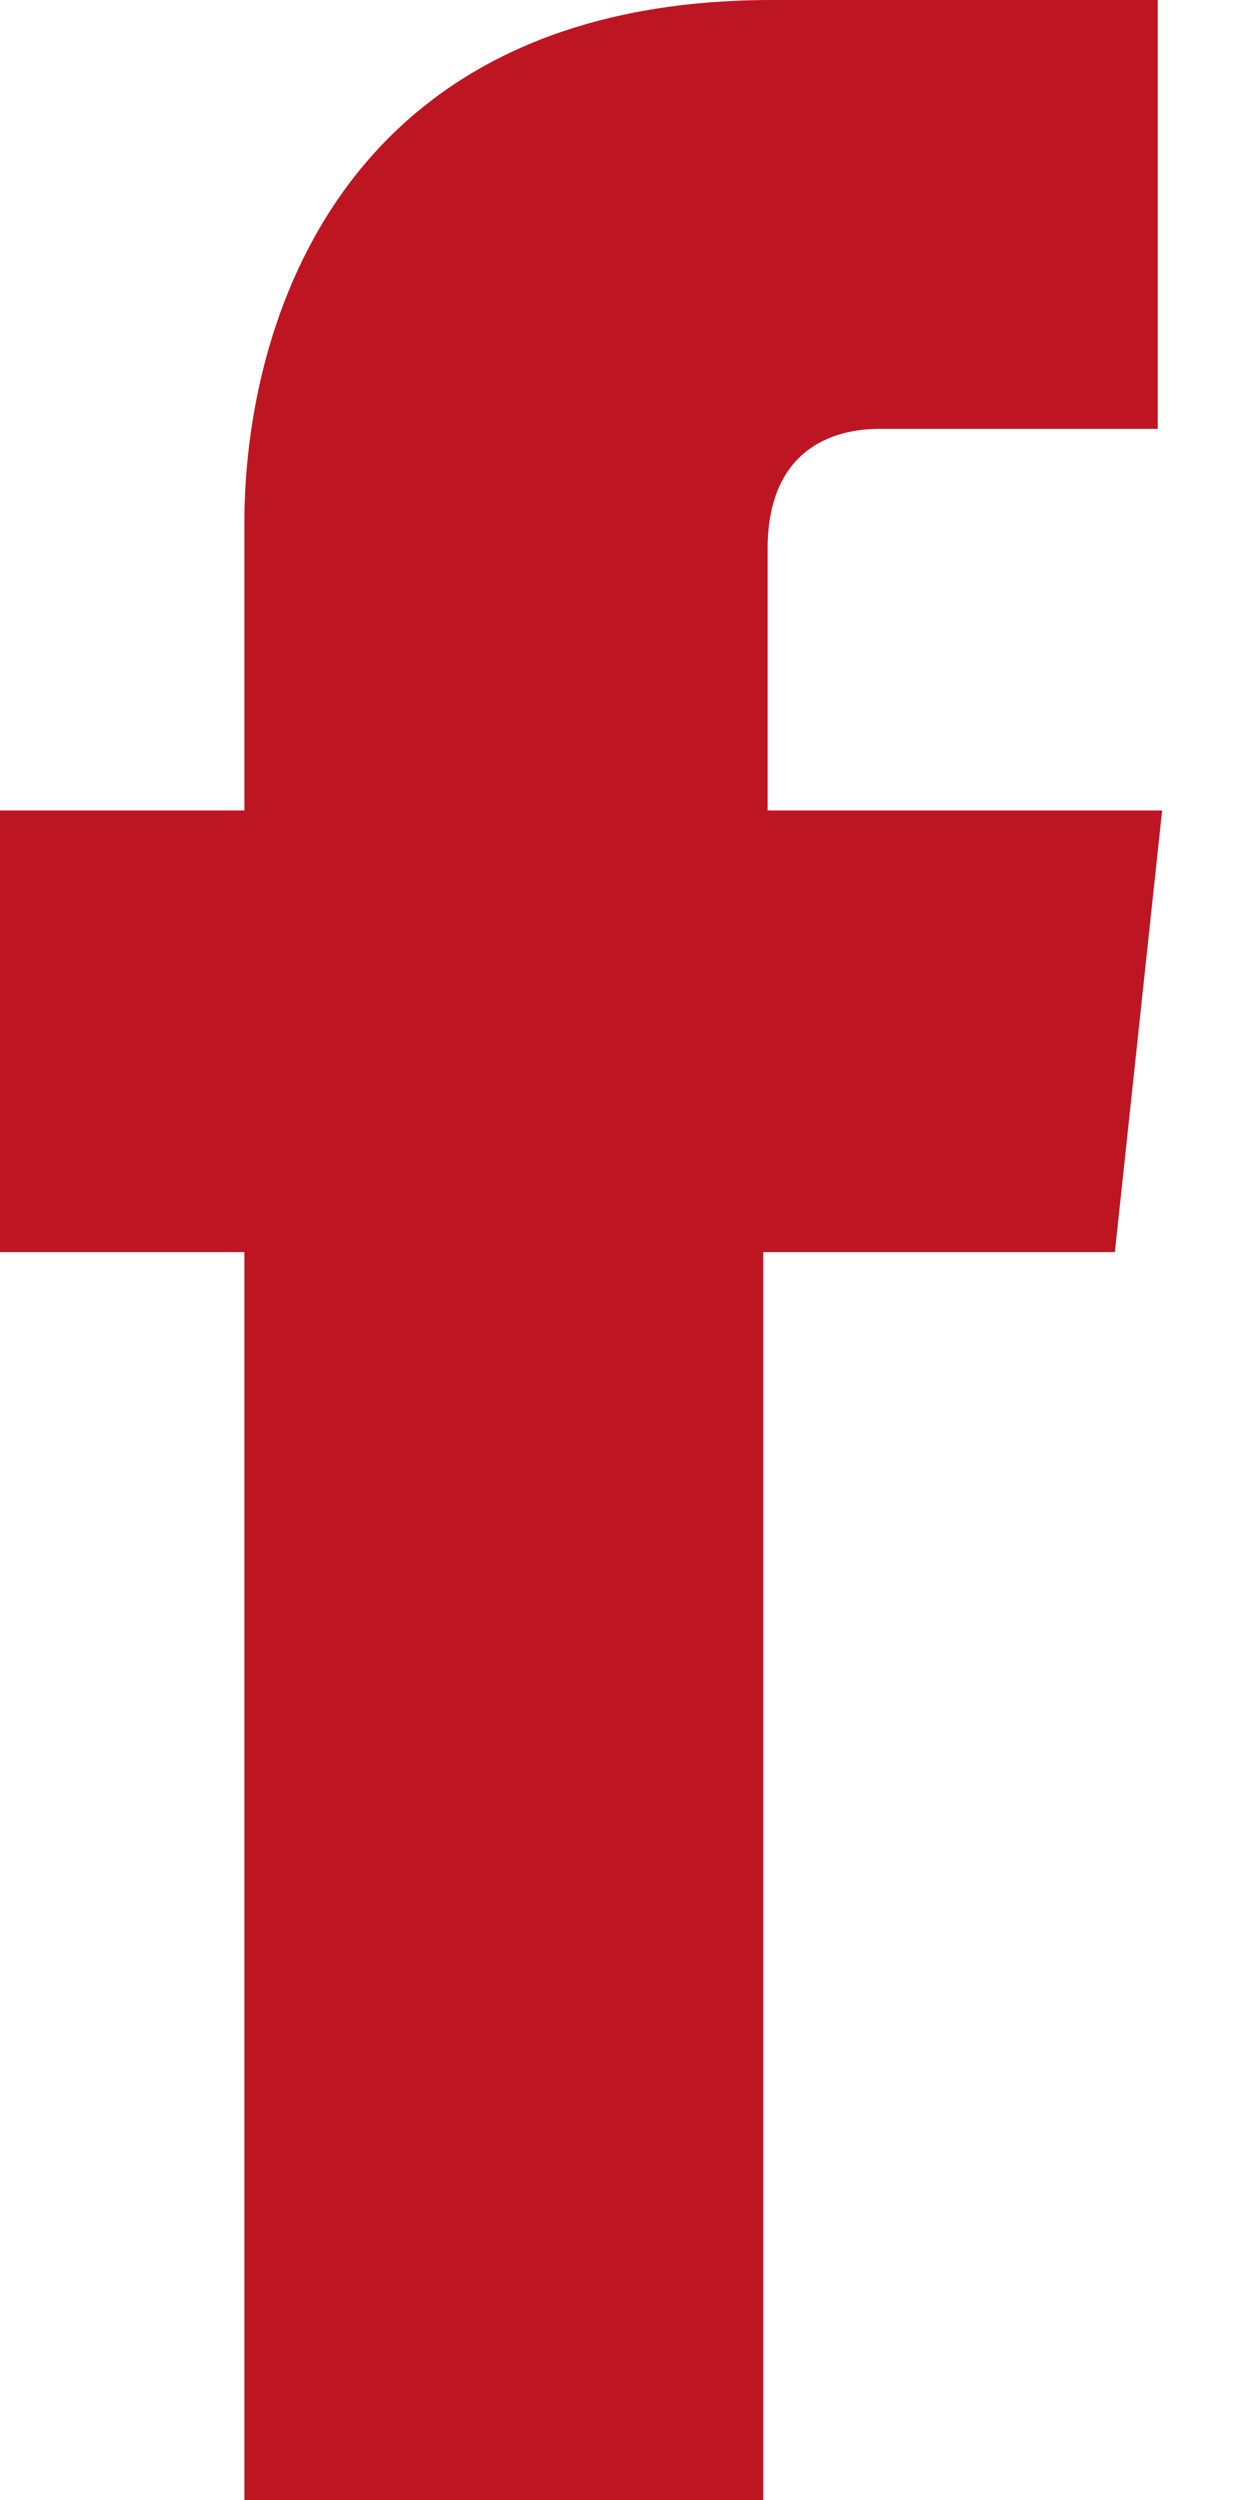
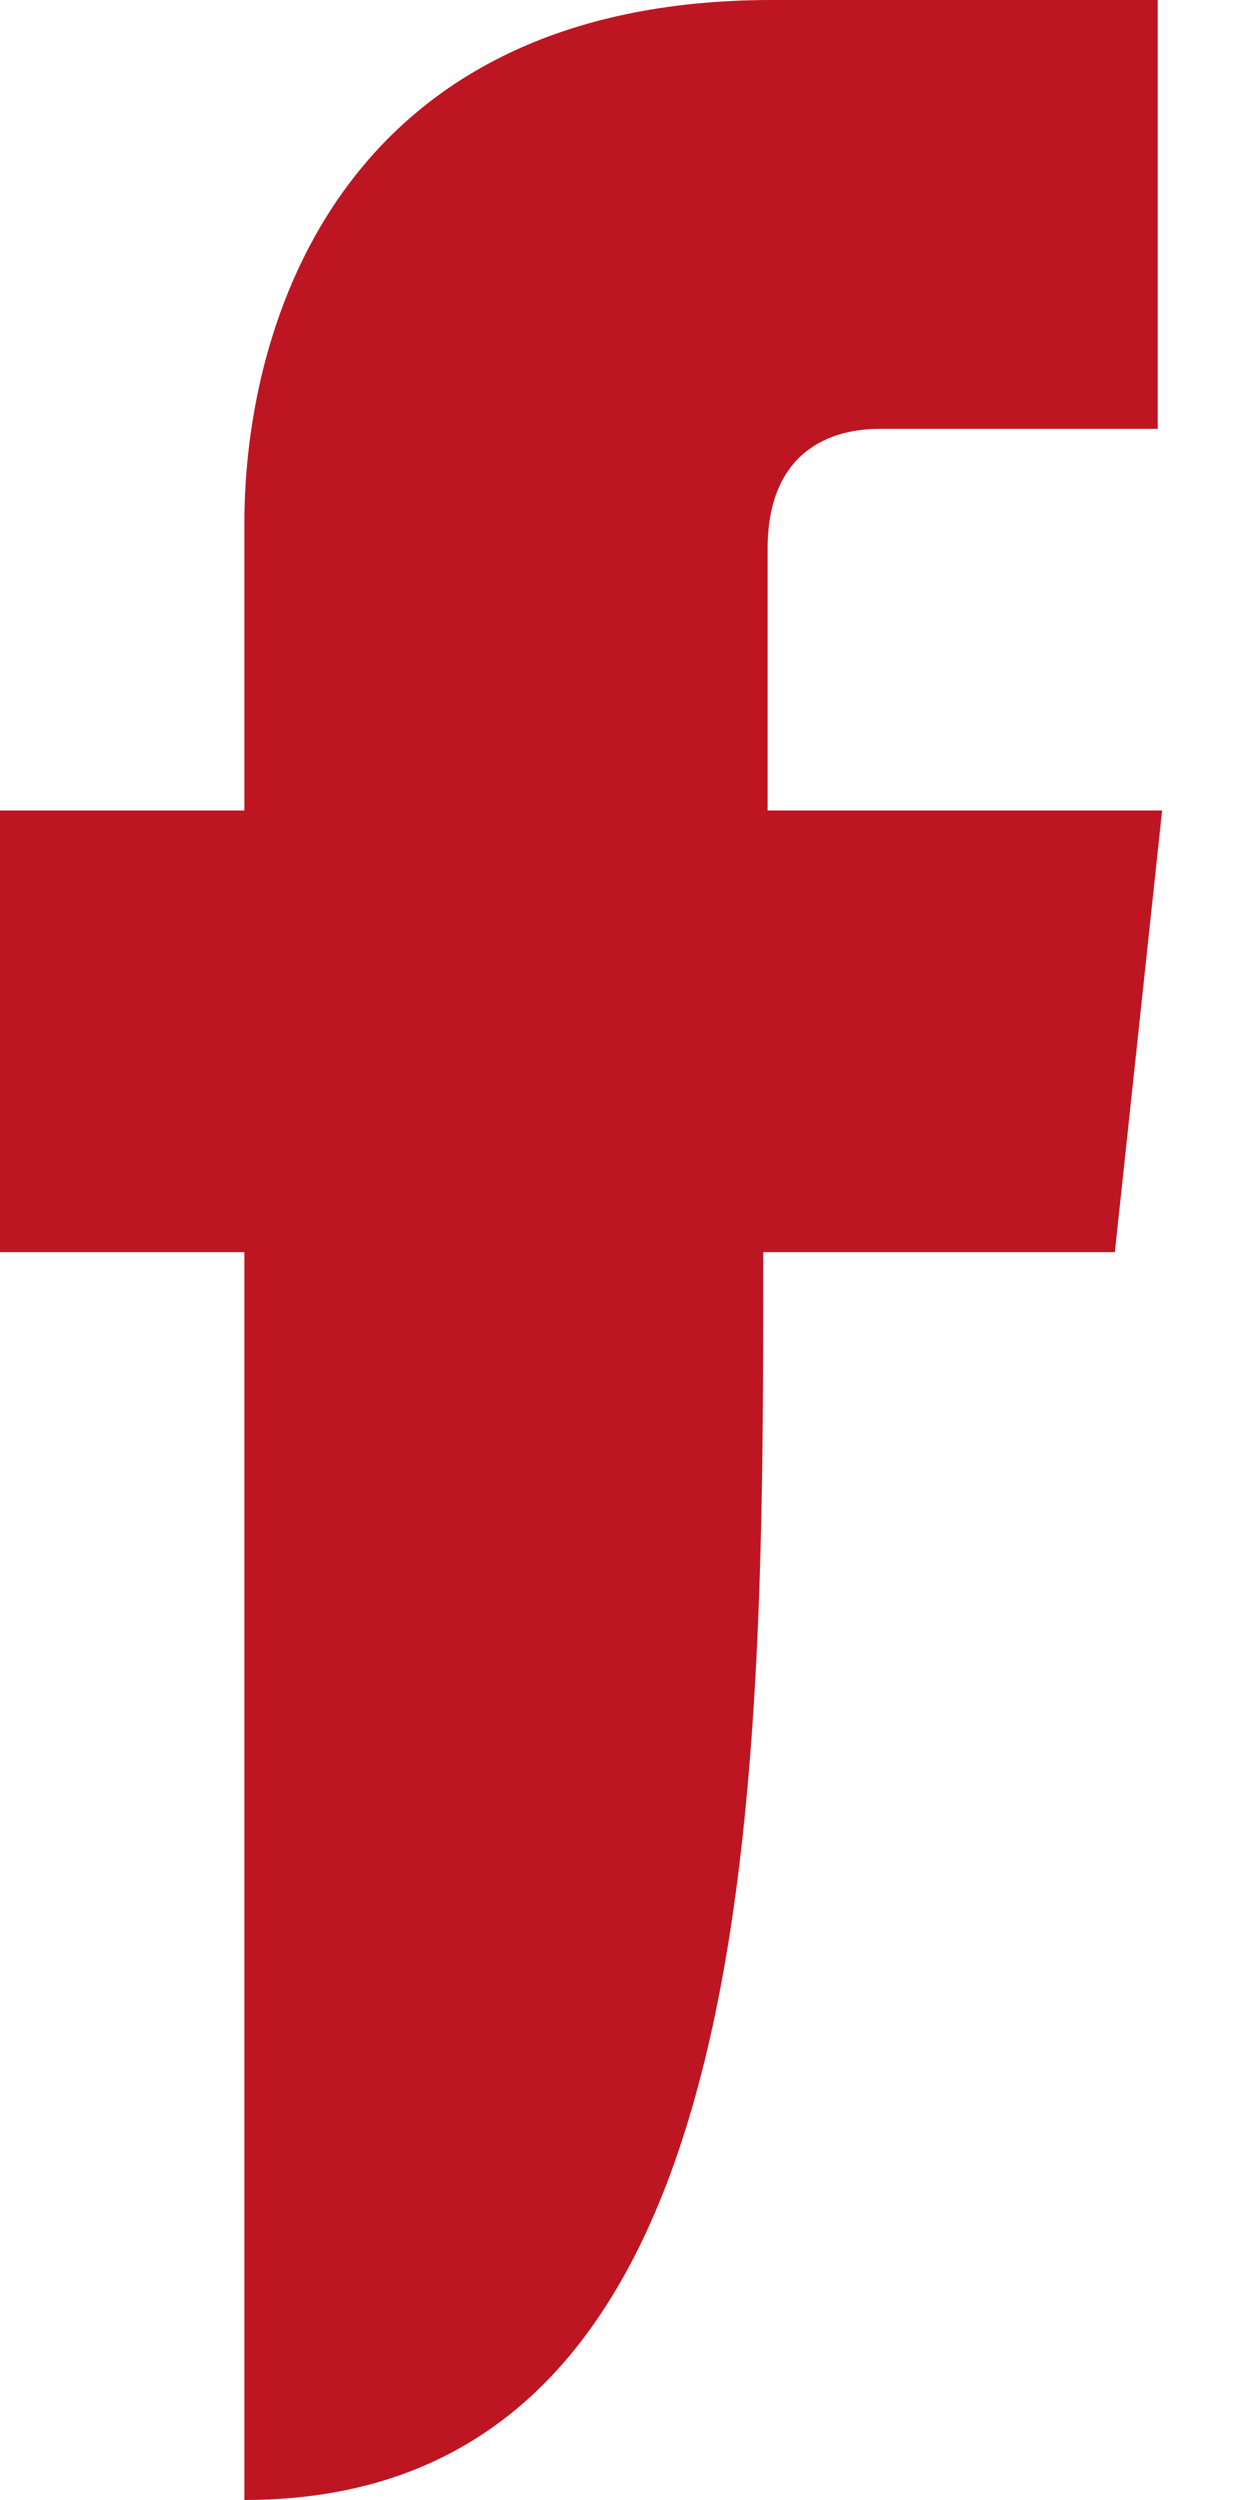
<svg xmlns="http://www.w3.org/2000/svg" width="10" height="20" viewBox="0 0 10 20" fill="none">
-   <path d="M9.297 6.484H6.141V4.391C6.141 3.602 6.655 3.431 7.033 3.431C7.41 3.431 9.262 3.431 9.262 3.431V0H6.175C2.744 0 1.955 2.573 1.955 4.185V6.484H0V10.017H1.955C1.955 14.546 1.955 20 1.955 20H6.106C6.106 20 6.106 14.477 6.106 10.017H8.919L9.297 6.484Z" fill="#BD1622" />
+   <path d="M9.297 6.484H6.141V4.391C6.141 3.602 6.655 3.431 7.033 3.431C7.41 3.431 9.262 3.431 9.262 3.431V0H6.175C2.744 0 1.955 2.573 1.955 4.185V6.484H0V10.017H1.955C1.955 14.546 1.955 20 1.955 20C6.106 20 6.106 14.477 6.106 10.017H8.919L9.297 6.484Z" fill="#BD1622" />
</svg>